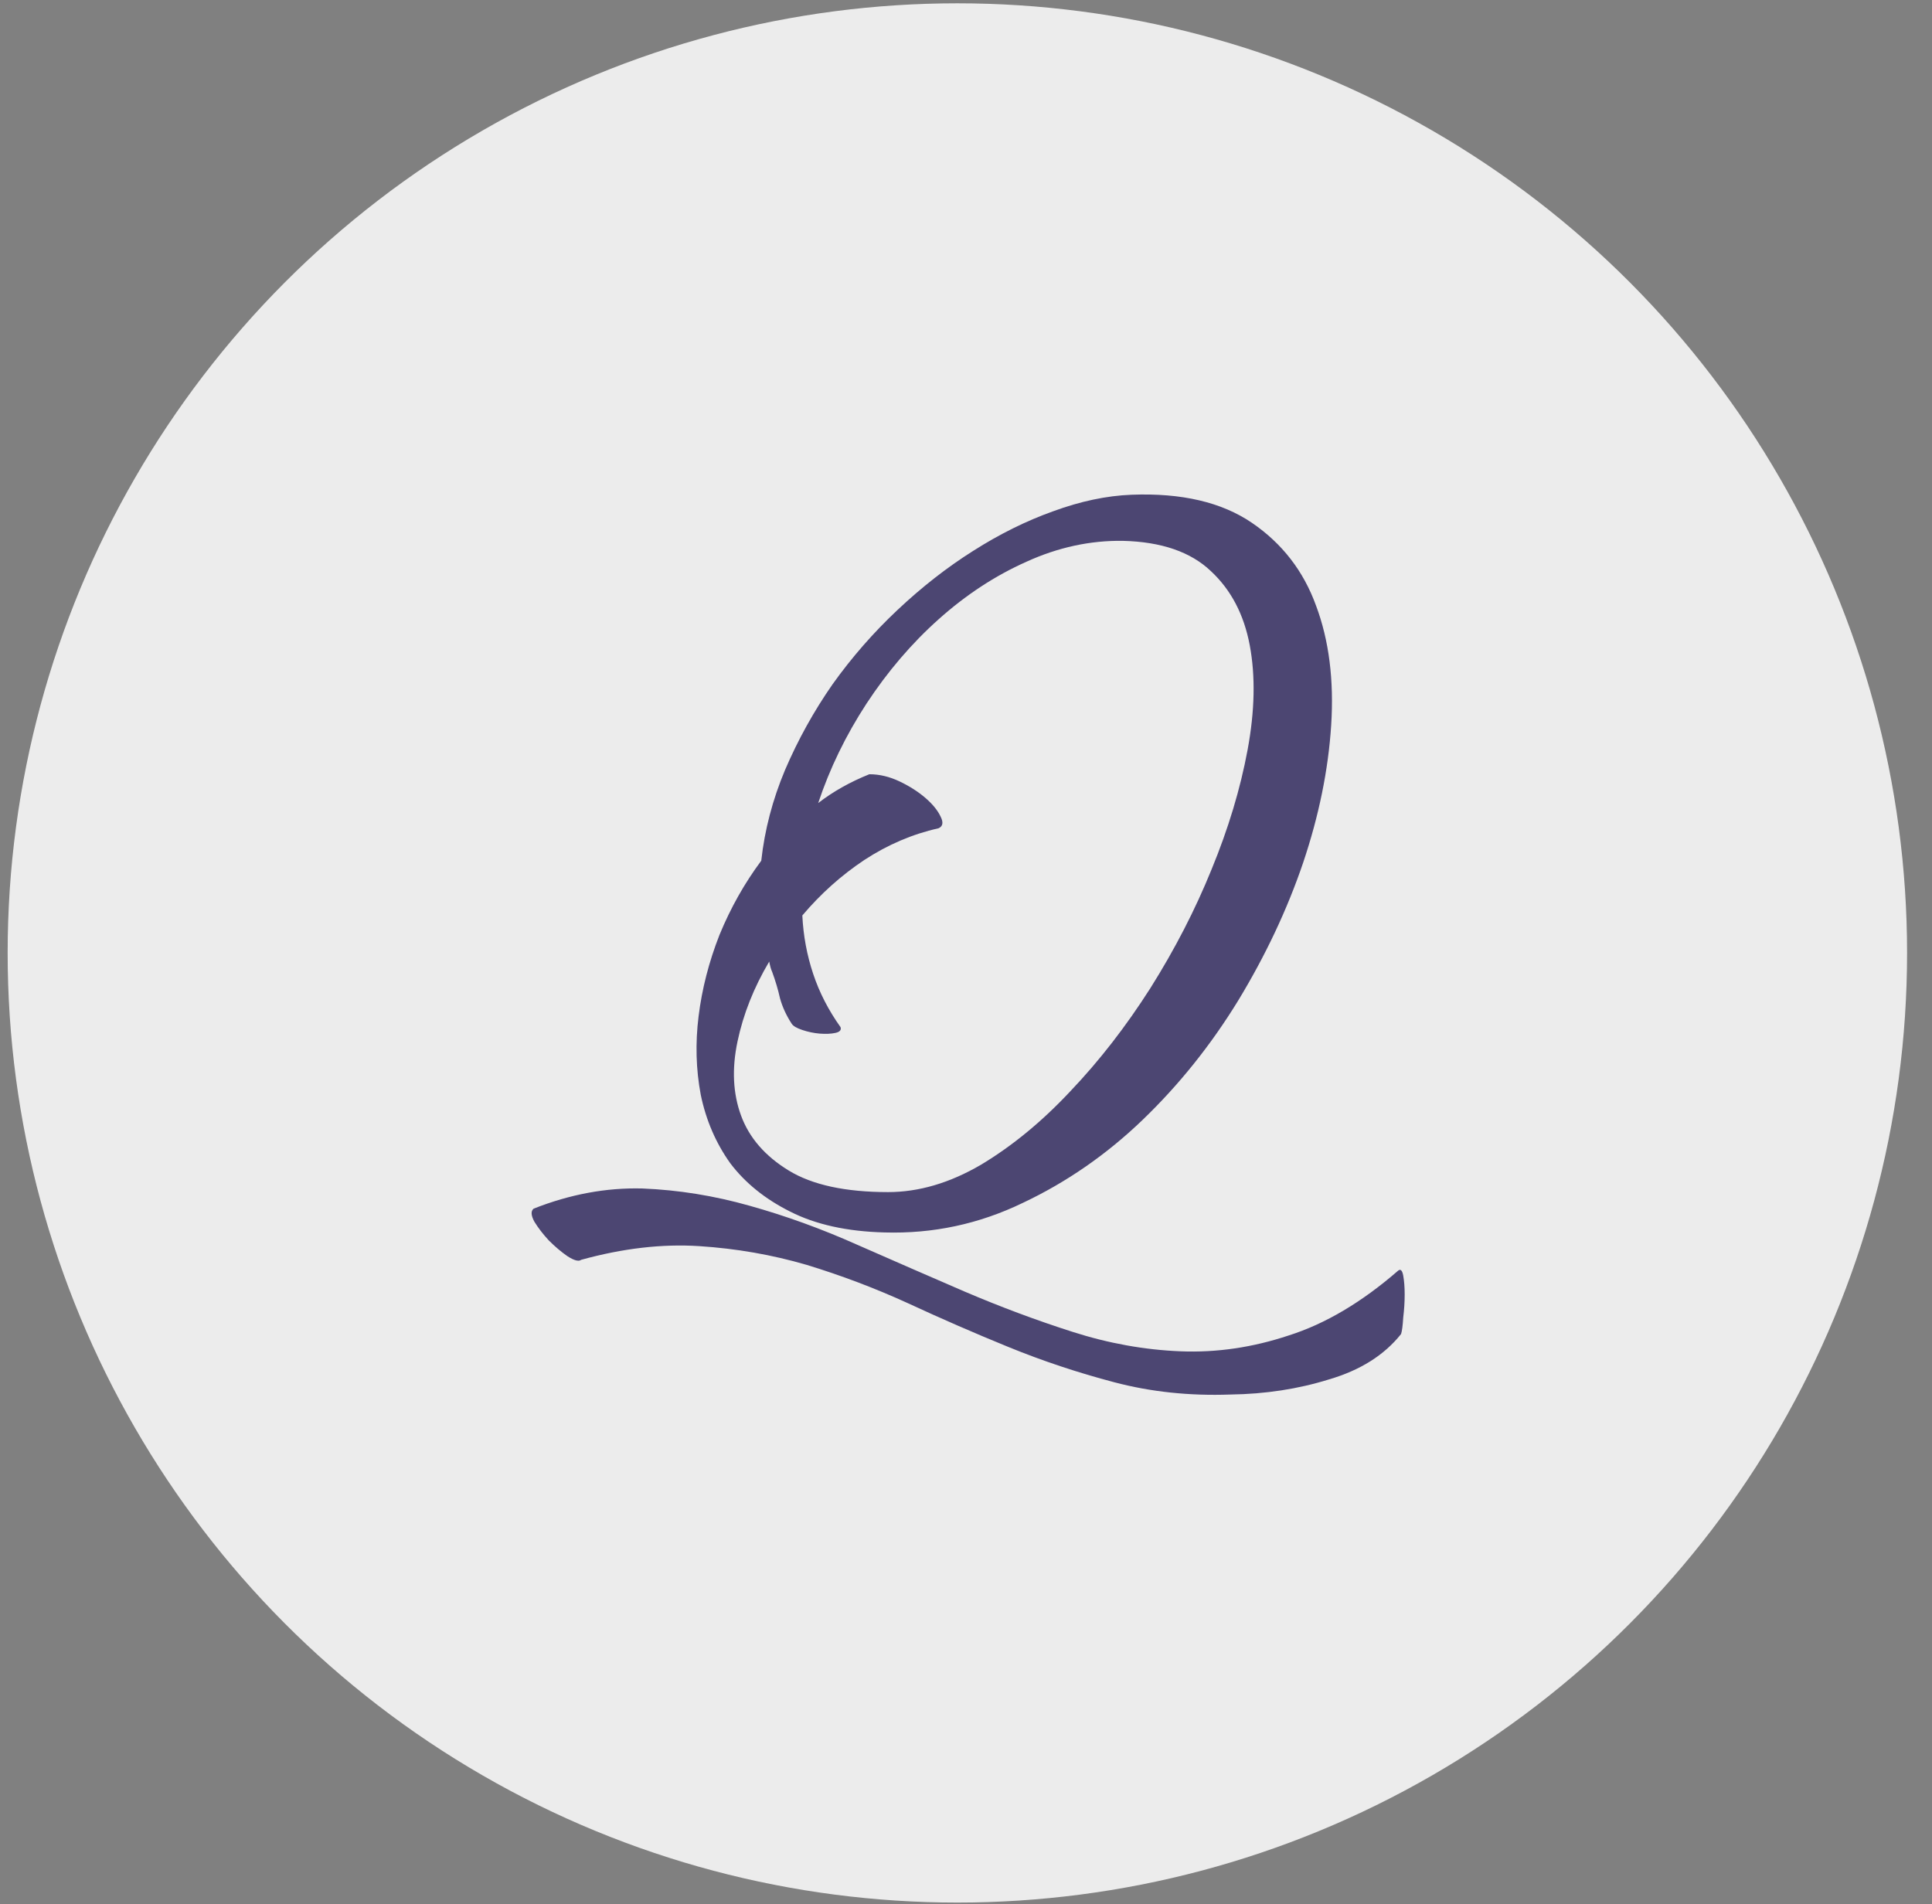
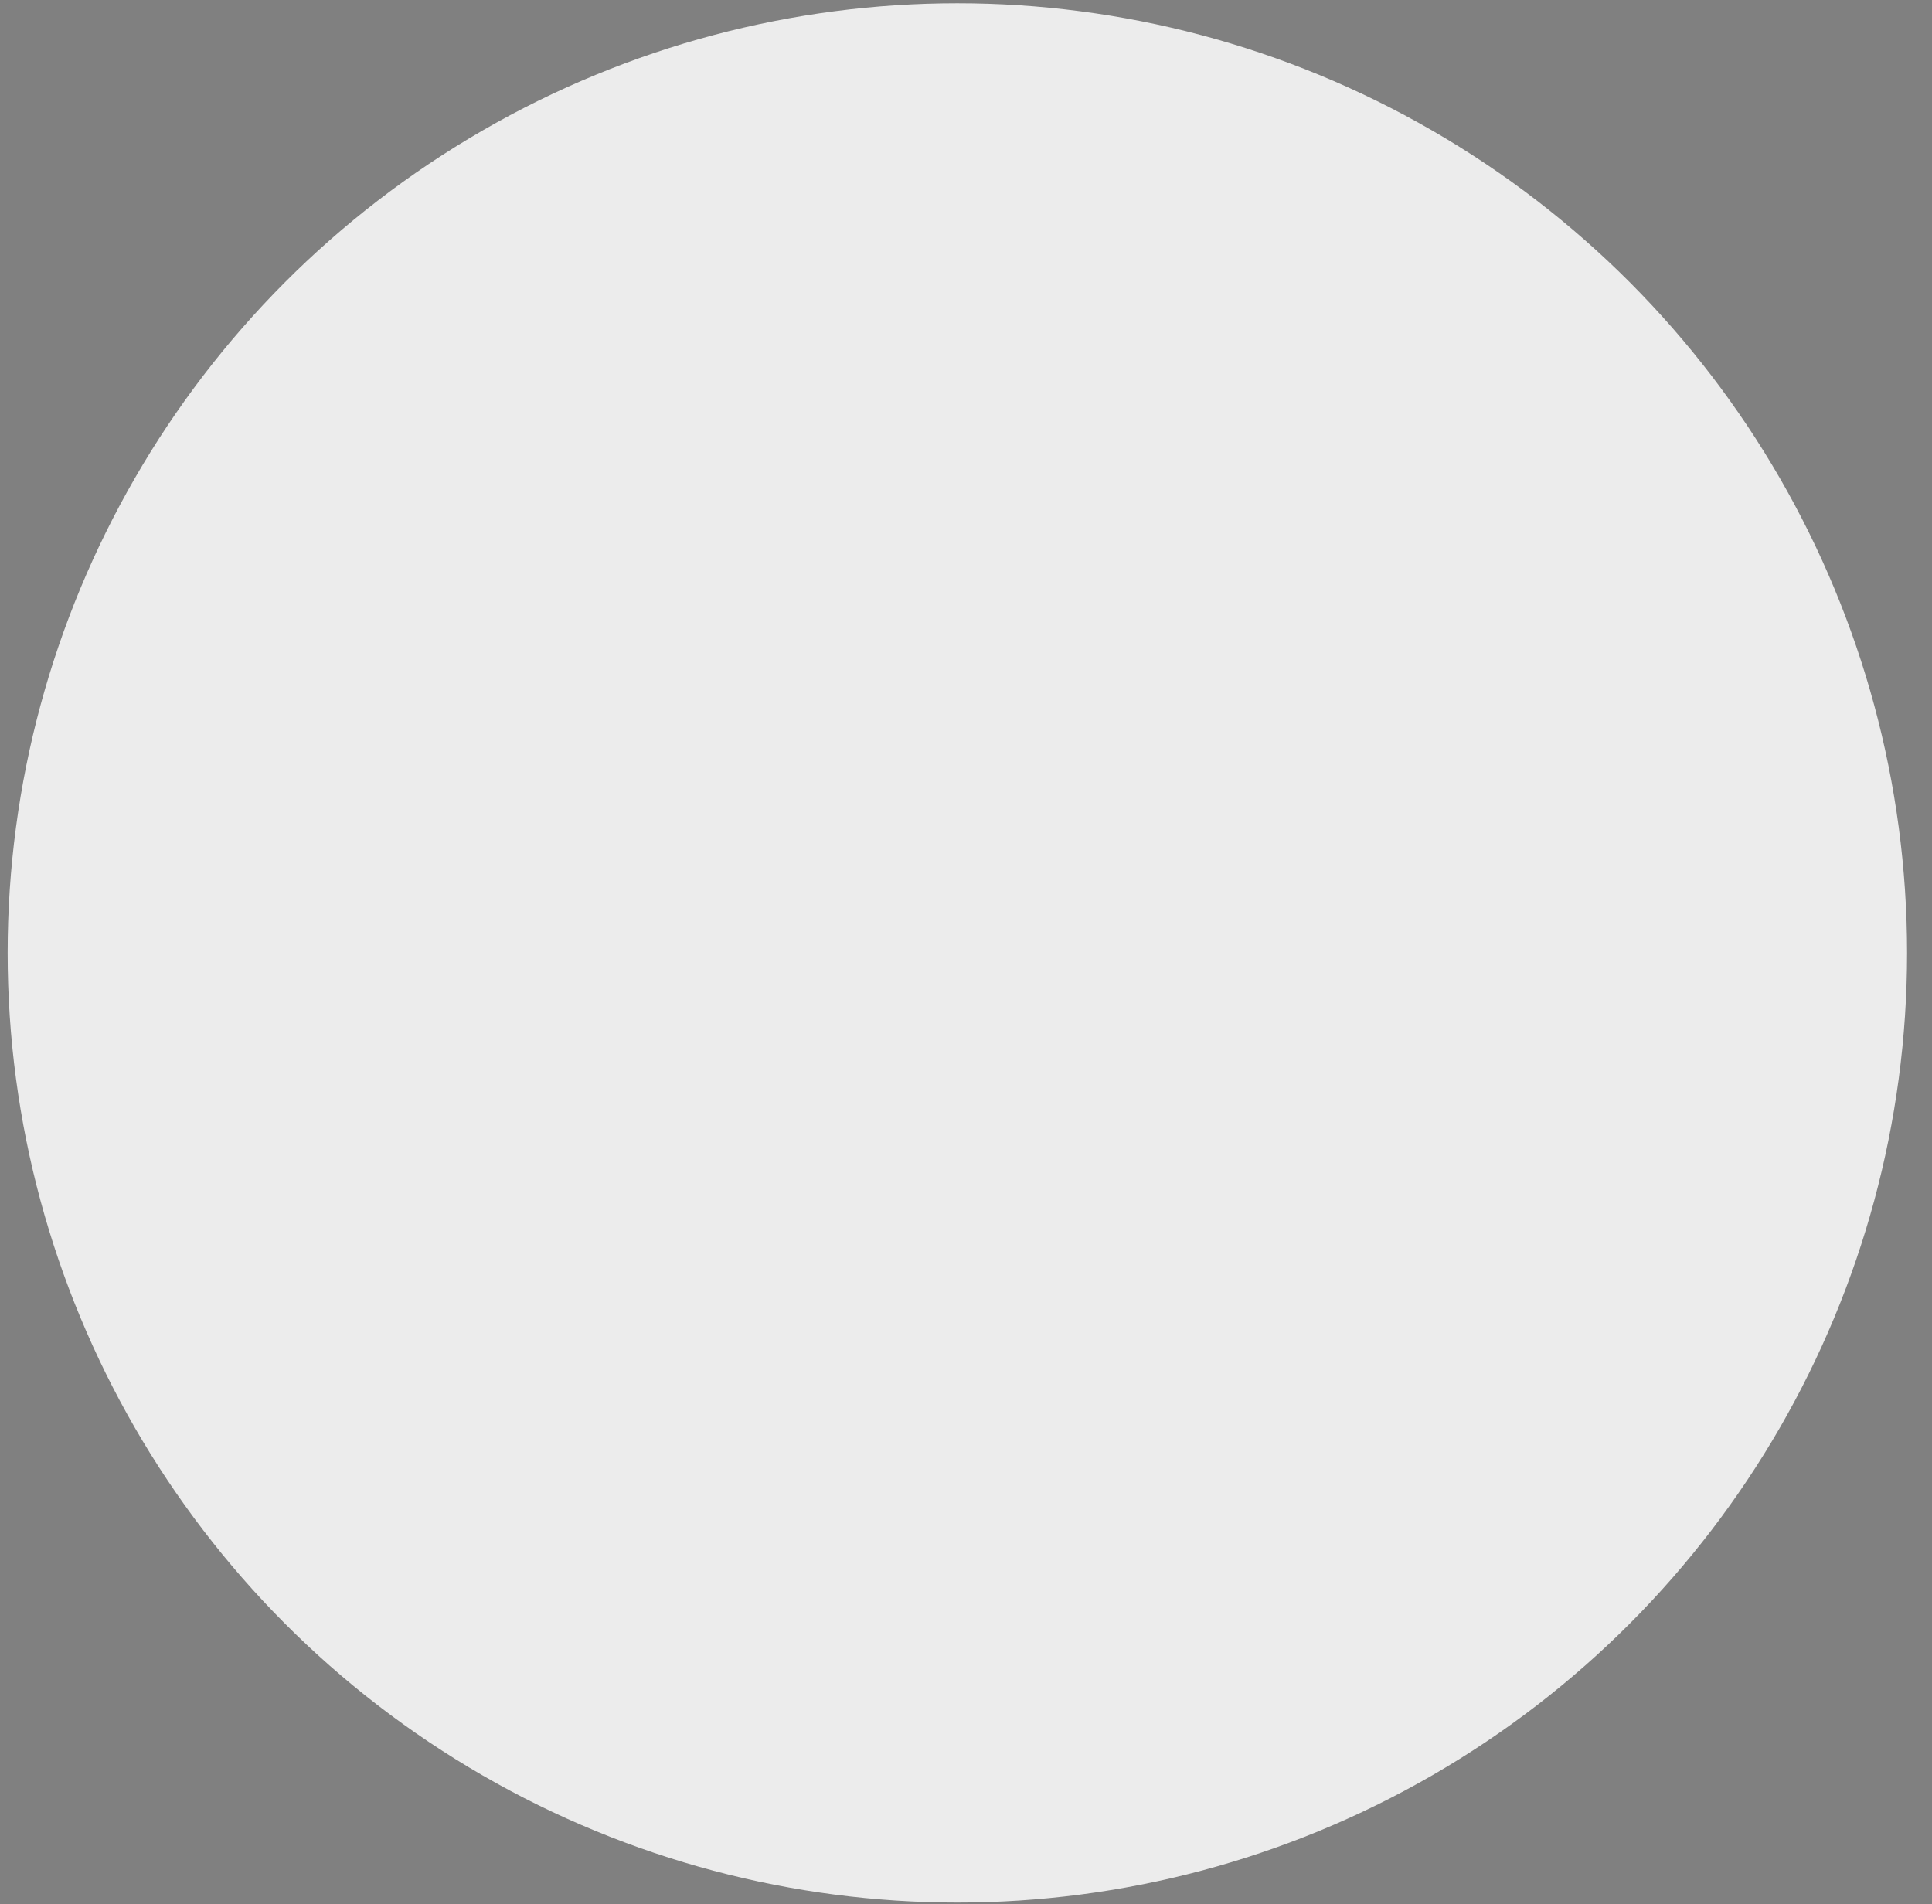
<svg xmlns="http://www.w3.org/2000/svg" width="70" height="69" viewBox="0 0 70 69" fill="none">
  <rect x="0" y="0" width="70" height="69" fill="#808080" stroke="none" />
  <g id="Group 1987">
    <circle id="Ellipse 92" cx="34.687" cy="34.53" r="34.41" fill="#ECECEC" />
-     <path id="Q" d="M32.046 44.658C30.689 44.623 29.549 44.371 28.627 43.901C27.722 43.448 27 42.865 26.46 42.152C25.938 41.421 25.581 40.594 25.39 39.672C25.216 38.749 25.19 37.801 25.311 36.826C25.433 35.834 25.686 34.851 26.068 33.877C26.469 32.902 26.973 32.006 27.582 31.188C27.704 30.074 27.991 28.978 28.444 27.899C28.914 26.802 29.488 25.767 30.167 24.792C30.863 23.818 31.646 22.922 32.516 22.104C33.404 21.268 34.318 20.555 35.257 19.963C36.214 19.354 37.18 18.875 38.155 18.527C39.147 18.162 40.095 17.962 41 17.927C42.81 17.857 44.263 18.197 45.36 18.945C46.456 19.693 47.23 20.694 47.683 21.947C48.153 23.2 48.336 24.644 48.231 26.28C48.127 27.899 47.787 29.561 47.213 31.266C46.639 32.954 45.856 34.616 44.864 36.252C43.872 37.871 42.714 39.315 41.392 40.586C40.087 41.839 38.642 42.839 37.058 43.587C35.475 44.353 33.804 44.71 32.046 44.658ZM31.498 28.055C31.864 28.055 32.229 28.142 32.595 28.316C32.96 28.49 33.273 28.691 33.534 28.917C33.795 29.143 33.978 29.369 34.083 29.596C34.187 29.804 34.161 29.944 34.004 30.013C33.064 30.222 32.168 30.605 31.315 31.162C30.48 31.719 29.732 32.389 29.07 33.172C29.105 33.903 29.236 34.608 29.462 35.286C29.688 35.965 30.019 36.609 30.454 37.218C30.489 37.322 30.428 37.392 30.271 37.427C30.115 37.462 29.923 37.47 29.697 37.453C29.488 37.435 29.279 37.392 29.07 37.322C28.862 37.253 28.731 37.175 28.679 37.087C28.488 36.792 28.348 36.487 28.261 36.174C28.192 35.861 28.096 35.539 27.974 35.208C27.939 35.138 27.904 35.017 27.87 34.843C27.313 35.782 26.93 36.748 26.721 37.74C26.512 38.732 26.556 39.628 26.852 40.429C27.147 41.229 27.722 41.891 28.575 42.413C29.427 42.935 30.628 43.196 32.177 43.196C33.291 43.196 34.413 42.865 35.544 42.204C36.676 41.525 37.755 40.638 38.781 39.541C39.825 38.445 40.791 37.201 41.679 35.808C42.566 34.399 43.306 32.963 43.898 31.501C44.507 30.022 44.942 28.577 45.203 27.168C45.464 25.758 45.49 24.496 45.281 23.383C45.072 22.269 44.603 21.373 43.872 20.694C43.141 19.998 42.079 19.632 40.687 19.598C39.504 19.58 38.337 19.832 37.189 20.355C36.058 20.859 34.996 21.555 34.004 22.443C33.03 23.313 32.16 24.331 31.394 25.497C30.645 26.646 30.062 27.846 29.645 29.099C30.184 28.682 30.802 28.334 31.498 28.055ZM21.056 45.65C20.969 45.719 20.804 45.676 20.56 45.519C20.334 45.363 20.108 45.171 19.882 44.945C19.673 44.719 19.499 44.492 19.36 44.266C19.238 44.04 19.229 43.883 19.334 43.796C20.656 43.274 21.97 43.031 23.275 43.065C24.581 43.118 25.877 43.327 27.165 43.692C28.47 44.057 29.767 44.527 31.054 45.102C32.36 45.676 33.656 46.242 34.944 46.798C36.249 47.355 37.554 47.843 38.86 48.26C40.165 48.678 41.47 48.913 42.775 48.965C44.081 49.017 45.386 48.826 46.691 48.391C48.014 47.973 49.336 47.19 50.659 46.041C50.746 45.972 50.807 46.033 50.842 46.224C50.876 46.416 50.894 46.642 50.894 46.903C50.894 47.181 50.876 47.46 50.842 47.738C50.824 48.034 50.798 48.234 50.763 48.339C50.154 49.104 49.284 49.652 48.153 49.983C47.039 50.331 45.847 50.514 44.577 50.531C43.097 50.584 41.696 50.436 40.374 50.087C39.051 49.739 37.772 49.313 36.536 48.808C35.301 48.304 34.083 47.773 32.882 47.216C31.698 46.676 30.48 46.215 29.227 45.833C27.974 45.467 26.677 45.241 25.337 45.154C23.997 45.067 22.57 45.232 21.056 45.65Z" fill="#4C4672" />
  </g>
</svg>